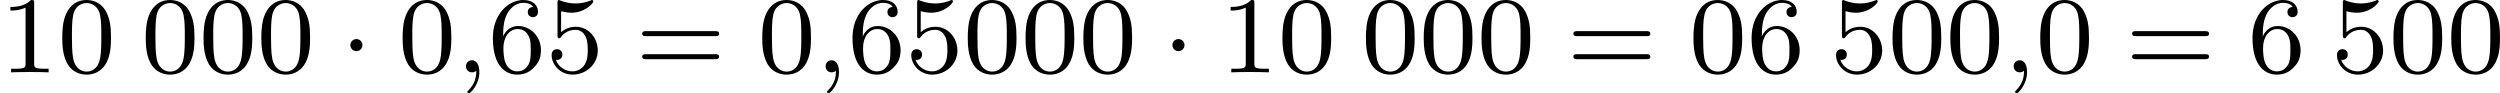
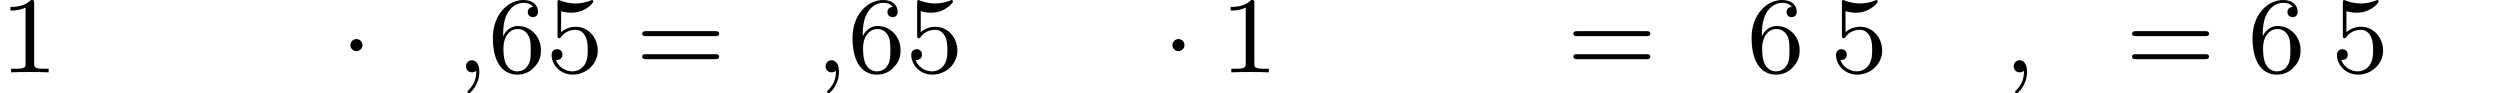
<svg xmlns="http://www.w3.org/2000/svg" xmlns:xlink="http://www.w3.org/1999/xlink" version="1.1" width="366.289pt" height="13.677pt" viewBox="326.755 50.542 366.289 13.677">
  <defs>
    <path id="g1-59" d="M1.49-.12C1.49 .399 1.379 .853 .885 1.347C.853 1.371 .837 1.387 .837 1.427C.837 1.49 .901 1.538 .956 1.538C1.052 1.538 1.714 .909 1.714-.024C1.714-.534 1.522-.885 1.172-.885C.893-.885 .733-.662 .733-.446C.733-.223 .885 0 1.18 0C1.371 0 1.49-.112 1.49-.12Z" />
    <path id="g0-1" d="M1.618-1.993C1.618-2.264 1.395-2.439 1.18-2.439C.925-2.439 .733-2.232 .733-2C.733-1.73 .956-1.554 1.172-1.554C1.427-1.554 1.618-1.761 1.618-1.993Z" />
-     <path id="g5-48" d="M3.897-2.542C3.897-3.395 3.81-3.913 3.547-4.423C3.196-5.125 2.55-5.3 2.112-5.3C1.108-5.3 .741-4.551 .63-4.328C.343-3.746 .327-2.957 .327-2.542C.327-2.016 .351-1.211 .733-.574C1.1 .016 1.69 .167 2.112 .167C2.495 .167 3.18 .048 3.579-.741C3.873-1.315 3.897-2.024 3.897-2.542ZM2.112-.056C1.841-.056 1.291-.183 1.124-1.02C1.036-1.474 1.036-2.224 1.036-2.638C1.036-3.188 1.036-3.746 1.124-4.184C1.291-4.997 1.913-5.077 2.112-5.077C2.383-5.077 2.933-4.941 3.092-4.216C3.188-3.778 3.188-3.18 3.188-2.638C3.188-2.168 3.188-1.451 3.092-1.004C2.925-.167 2.375-.056 2.112-.056Z" />
    <path id="g5-49" d="M2.503-5.077C2.503-5.292 2.487-5.3 2.271-5.3C1.945-4.981 1.522-4.79 .765-4.79V-4.527C.98-4.527 1.411-4.527 1.873-4.742V-.654C1.873-.359 1.849-.263 1.092-.263H.813V0C1.14-.024 1.825-.024 2.184-.024S3.236-.024 3.563 0V-.263H3.284C2.527-.263 2.503-.359 2.503-.654V-5.077Z" />
    <path id="g5-53" d="M1.116-4.479C1.219-4.447 1.538-4.368 1.873-4.368C2.869-4.368 3.475-5.069 3.475-5.189C3.475-5.276 3.419-5.3 3.379-5.3C3.363-5.3 3.347-5.3 3.276-5.26C2.965-5.141 2.598-5.045 2.168-5.045C1.698-5.045 1.307-5.165 1.06-5.26C.98-5.3 .964-5.3 .956-5.3C.853-5.3 .853-5.212 .853-5.069V-2.734C.853-2.59 .853-2.495 .98-2.495C1.044-2.495 1.068-2.527 1.108-2.59C1.203-2.71 1.506-3.116 2.184-3.116C2.63-3.116 2.845-2.75 2.917-2.598C3.053-2.311 3.068-1.945 3.068-1.634C3.068-1.339 3.061-.909 2.837-.558C2.686-.319 2.367-.072 1.945-.072C1.427-.072 .917-.399 .733-.917C.757-.909 .805-.909 .813-.909C1.036-.909 1.211-1.052 1.211-1.299C1.211-1.594 .98-1.698 .821-1.698C.677-1.698 .422-1.618 .422-1.275C.422-.558 1.044 .167 1.961 .167C2.957 .167 3.802-.606 3.802-1.594C3.802-2.519 3.132-3.339 2.192-3.339C1.793-3.339 1.419-3.212 1.116-2.941V-4.479Z" />
    <path id="g5-54" d="M1.1-2.638C1.1-3.3 1.156-3.881 1.443-4.368C1.682-4.766 2.088-5.093 2.59-5.093C2.75-5.093 3.116-5.069 3.3-4.79C2.941-4.774 2.909-4.503 2.909-4.415C2.909-4.176 3.092-4.041 3.284-4.041C3.427-4.041 3.658-4.129 3.658-4.431C3.658-4.91 3.3-5.3 2.582-5.3C1.474-5.3 .351-4.248 .351-2.527C.351-.367 1.355 .167 2.128 .167C2.511 .167 2.925 .064 3.284-.279C3.602-.59 3.873-.925 3.873-1.618C3.873-2.662 3.084-3.395 2.2-3.395C1.626-3.395 1.283-3.029 1.1-2.638ZM2.128-.072C1.706-.072 1.443-.367 1.323-.59C1.14-.948 1.124-1.49 1.124-1.793C1.124-2.582 1.554-3.172 2.168-3.172C2.566-3.172 2.805-2.965 2.957-2.686C3.124-2.391 3.124-2.032 3.124-1.626S3.124-.869 2.965-.582C2.758-.215 2.479-.072 2.128-.072Z" />
    <path id="g5-61" d="M5.826-2.654C5.946-2.654 6.105-2.654 6.105-2.837S5.914-3.021 5.794-3.021H.781C.662-3.021 .47-3.021 .47-2.837S.63-2.654 .749-2.654H5.826ZM5.794-.964C5.914-.964 6.105-.964 6.105-1.148S5.946-1.331 5.826-1.331H.749C.63-1.331 .47-1.331 .47-1.148S.662-.964 .781-.964H5.794Z" />
  </defs>
  <g id="page30" transform="matrix(2 0 0 2 0 0)">
    <use x="163.377" y="30.571" xlink:href="#g5-49" />
    <use x="167.612" y="30.571" xlink:href="#g5-48" />
    <use x="173.728" y="30.571" xlink:href="#g5-48" />
    <use x="177.962" y="30.571" xlink:href="#g5-48" />
    <use x="182.196" y="30.571" xlink:href="#g5-48" />
    <use x="188.312" y="30.571" xlink:href="#g0-1" />
    <use x="192.546" y="30.571" xlink:href="#g5-48" />
    <use x="196.78" y="30.571" xlink:href="#g1-59" />
    <use x="199.133" y="30.571" xlink:href="#g5-54" />
    <use x="203.367" y="30.571" xlink:href="#g5-53" />
    <use x="209.954" y="30.571" xlink:href="#g5-61" />
    <use x="218.892" y="30.571" xlink:href="#g5-48" />
    <use x="223.127" y="30.571" xlink:href="#g1-59" />
    <use x="225.479" y="30.571" xlink:href="#g5-54" />
    <use x="229.713" y="30.571" xlink:href="#g5-53" />
    <use x="233.947" y="30.571" xlink:href="#g5-48" />
    <use x="238.181" y="30.571" xlink:href="#g5-48" />
    <use x="242.416" y="30.571" xlink:href="#g5-48" />
    <use x="248.532" y="30.571" xlink:href="#g0-1" />
    <use x="252.766" y="30.571" xlink:href="#g5-49" />
    <use x="257" y="30.571" xlink:href="#g5-48" />
    <use x="263.116" y="30.571" xlink:href="#g5-48" />
    <use x="267.35" y="30.571" xlink:href="#g5-48" />
    <use x="271.584" y="30.571" xlink:href="#g5-48" />
    <use x="278.171" y="30.571" xlink:href="#g5-61" />
    <use x="287.11" y="30.571" xlink:href="#g5-48" />
    <use x="291.344" y="30.571" xlink:href="#g5-54" />
    <use x="297.46" y="30.571" xlink:href="#g5-53" />
    <use x="301.694" y="30.571" xlink:href="#g5-48" />
    <use x="305.928" y="30.571" xlink:href="#g5-48" />
    <use x="310.162" y="30.571" xlink:href="#g1-59" />
    <use x="312.515" y="30.571" xlink:href="#g5-48" />
    <use x="319.101" y="30.571" xlink:href="#g5-61" />
    <use x="328.04" y="30.571" xlink:href="#g5-54" />
    <use x="334.156" y="30.571" xlink:href="#g5-53" />
    <use x="338.39" y="30.571" xlink:href="#g5-48" />
    <use x="342.625" y="30.571" xlink:href="#g5-48" />
  </g>
</svg>